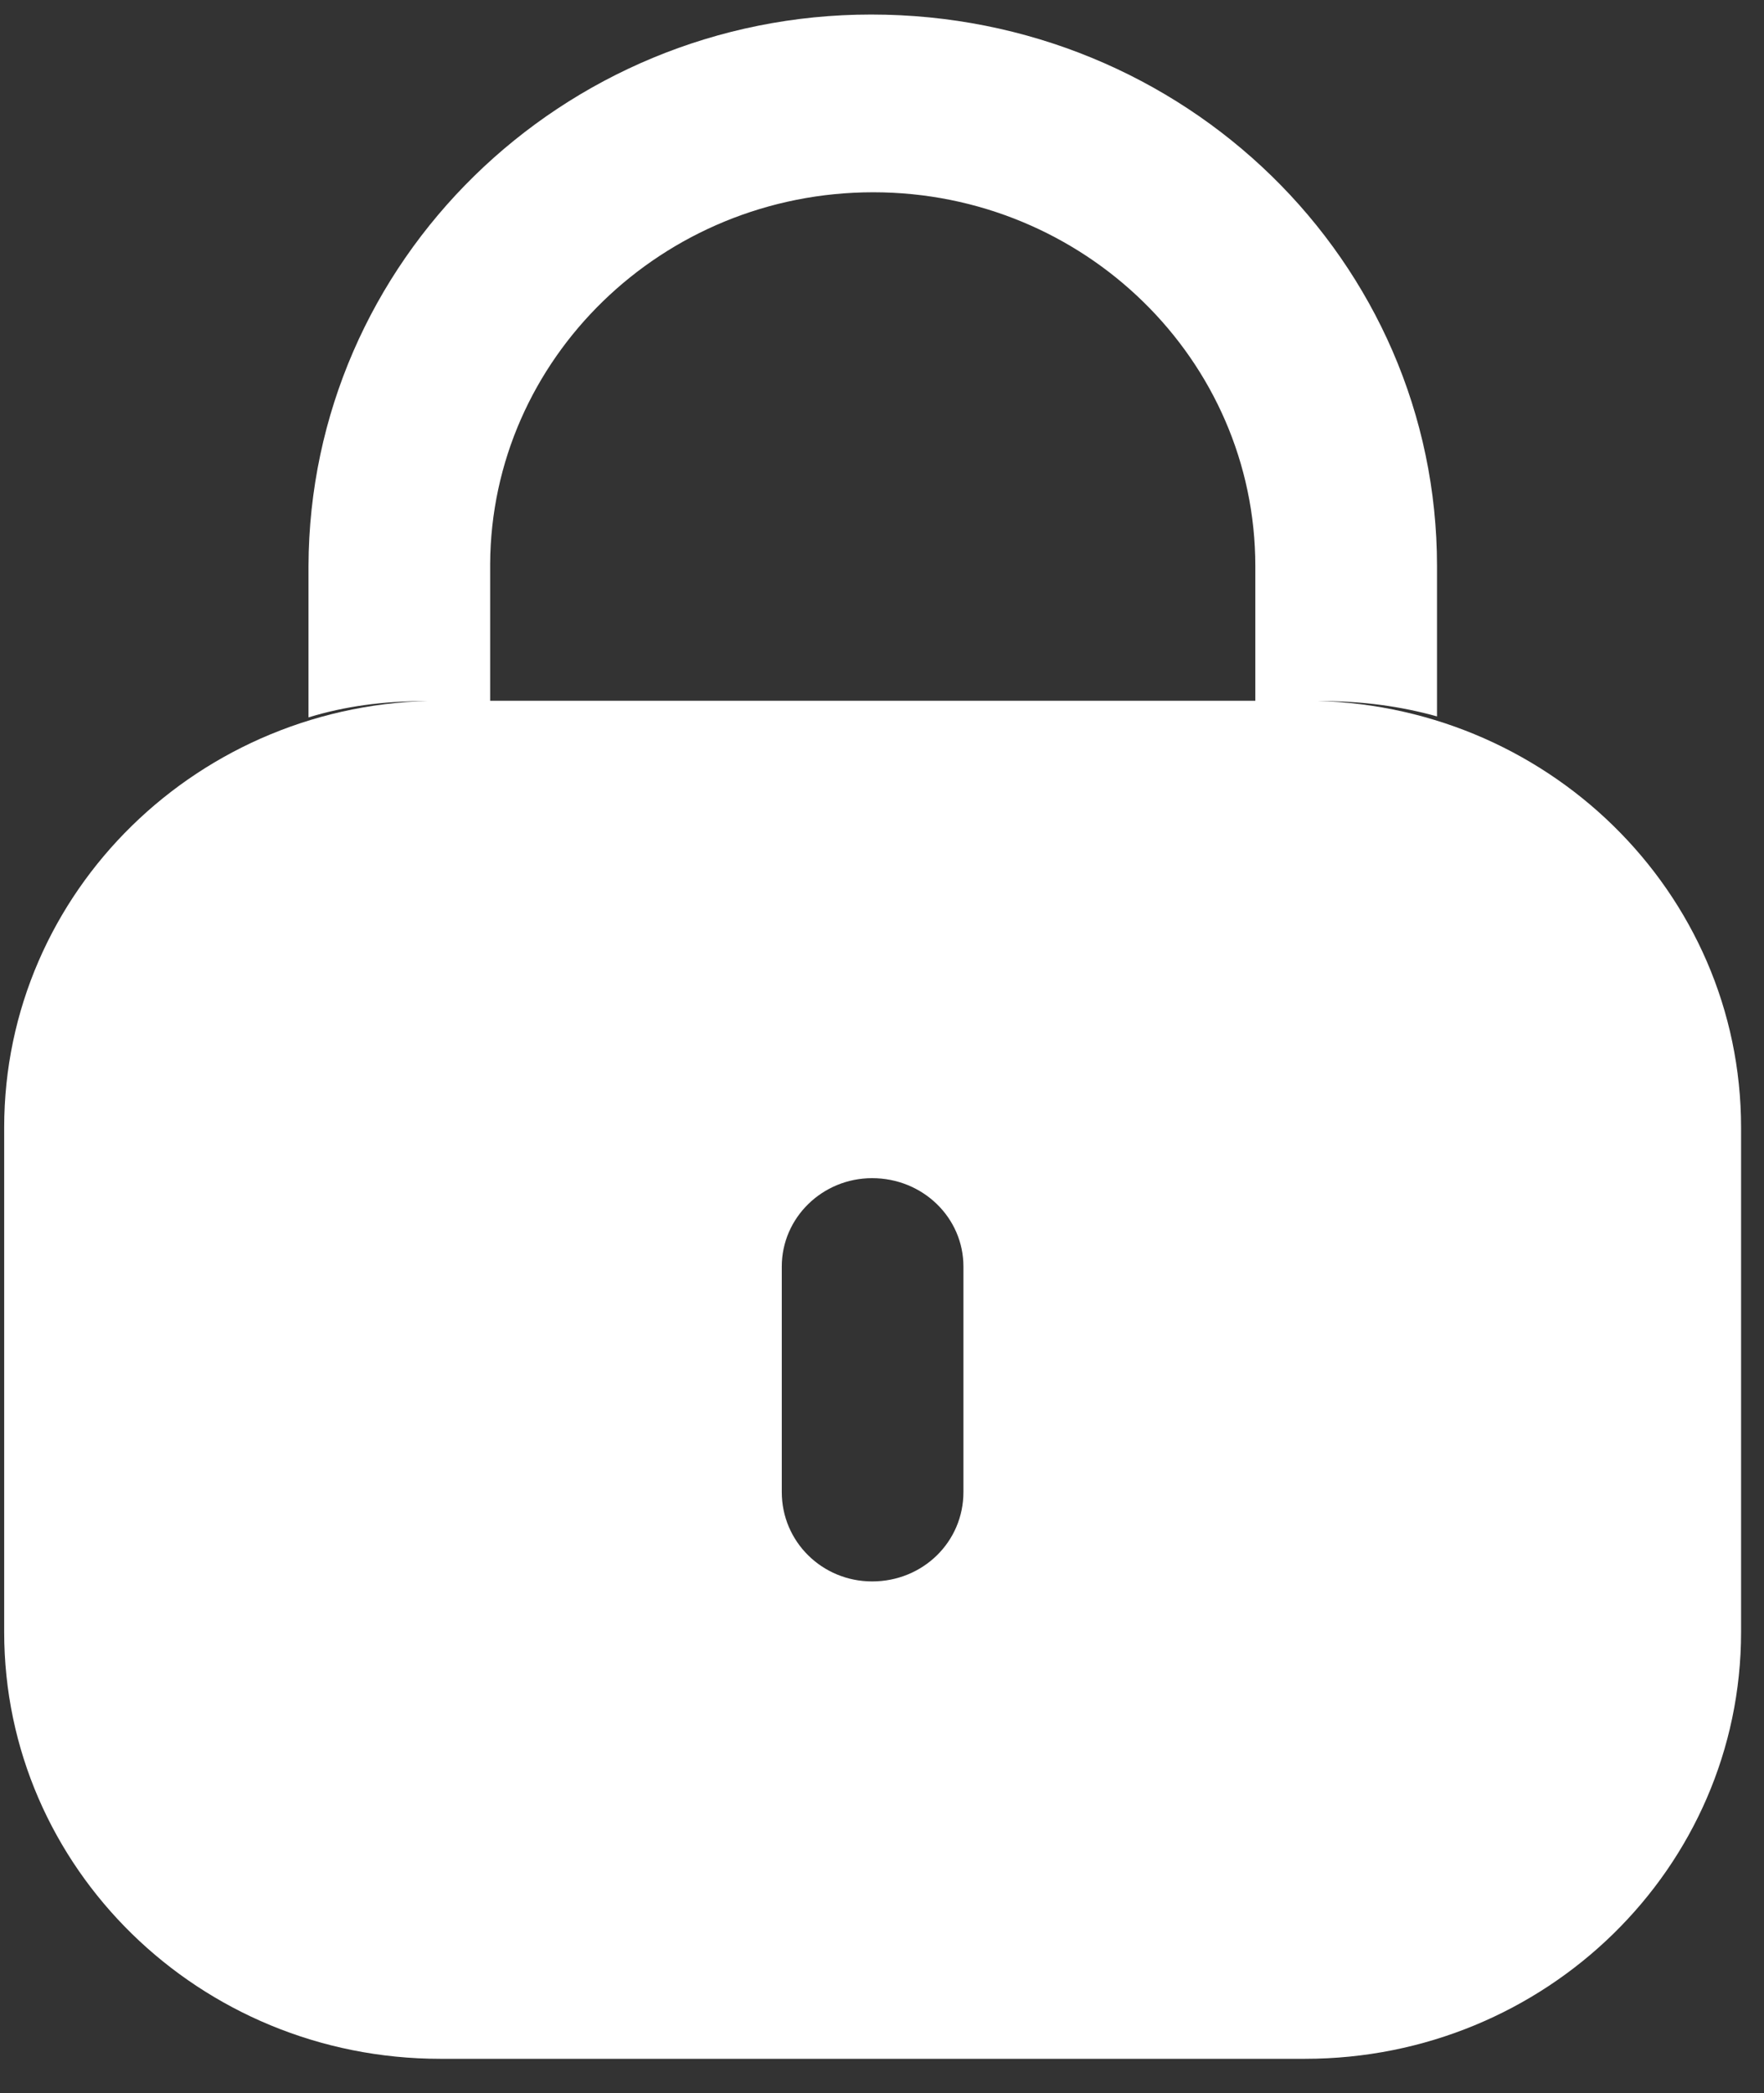
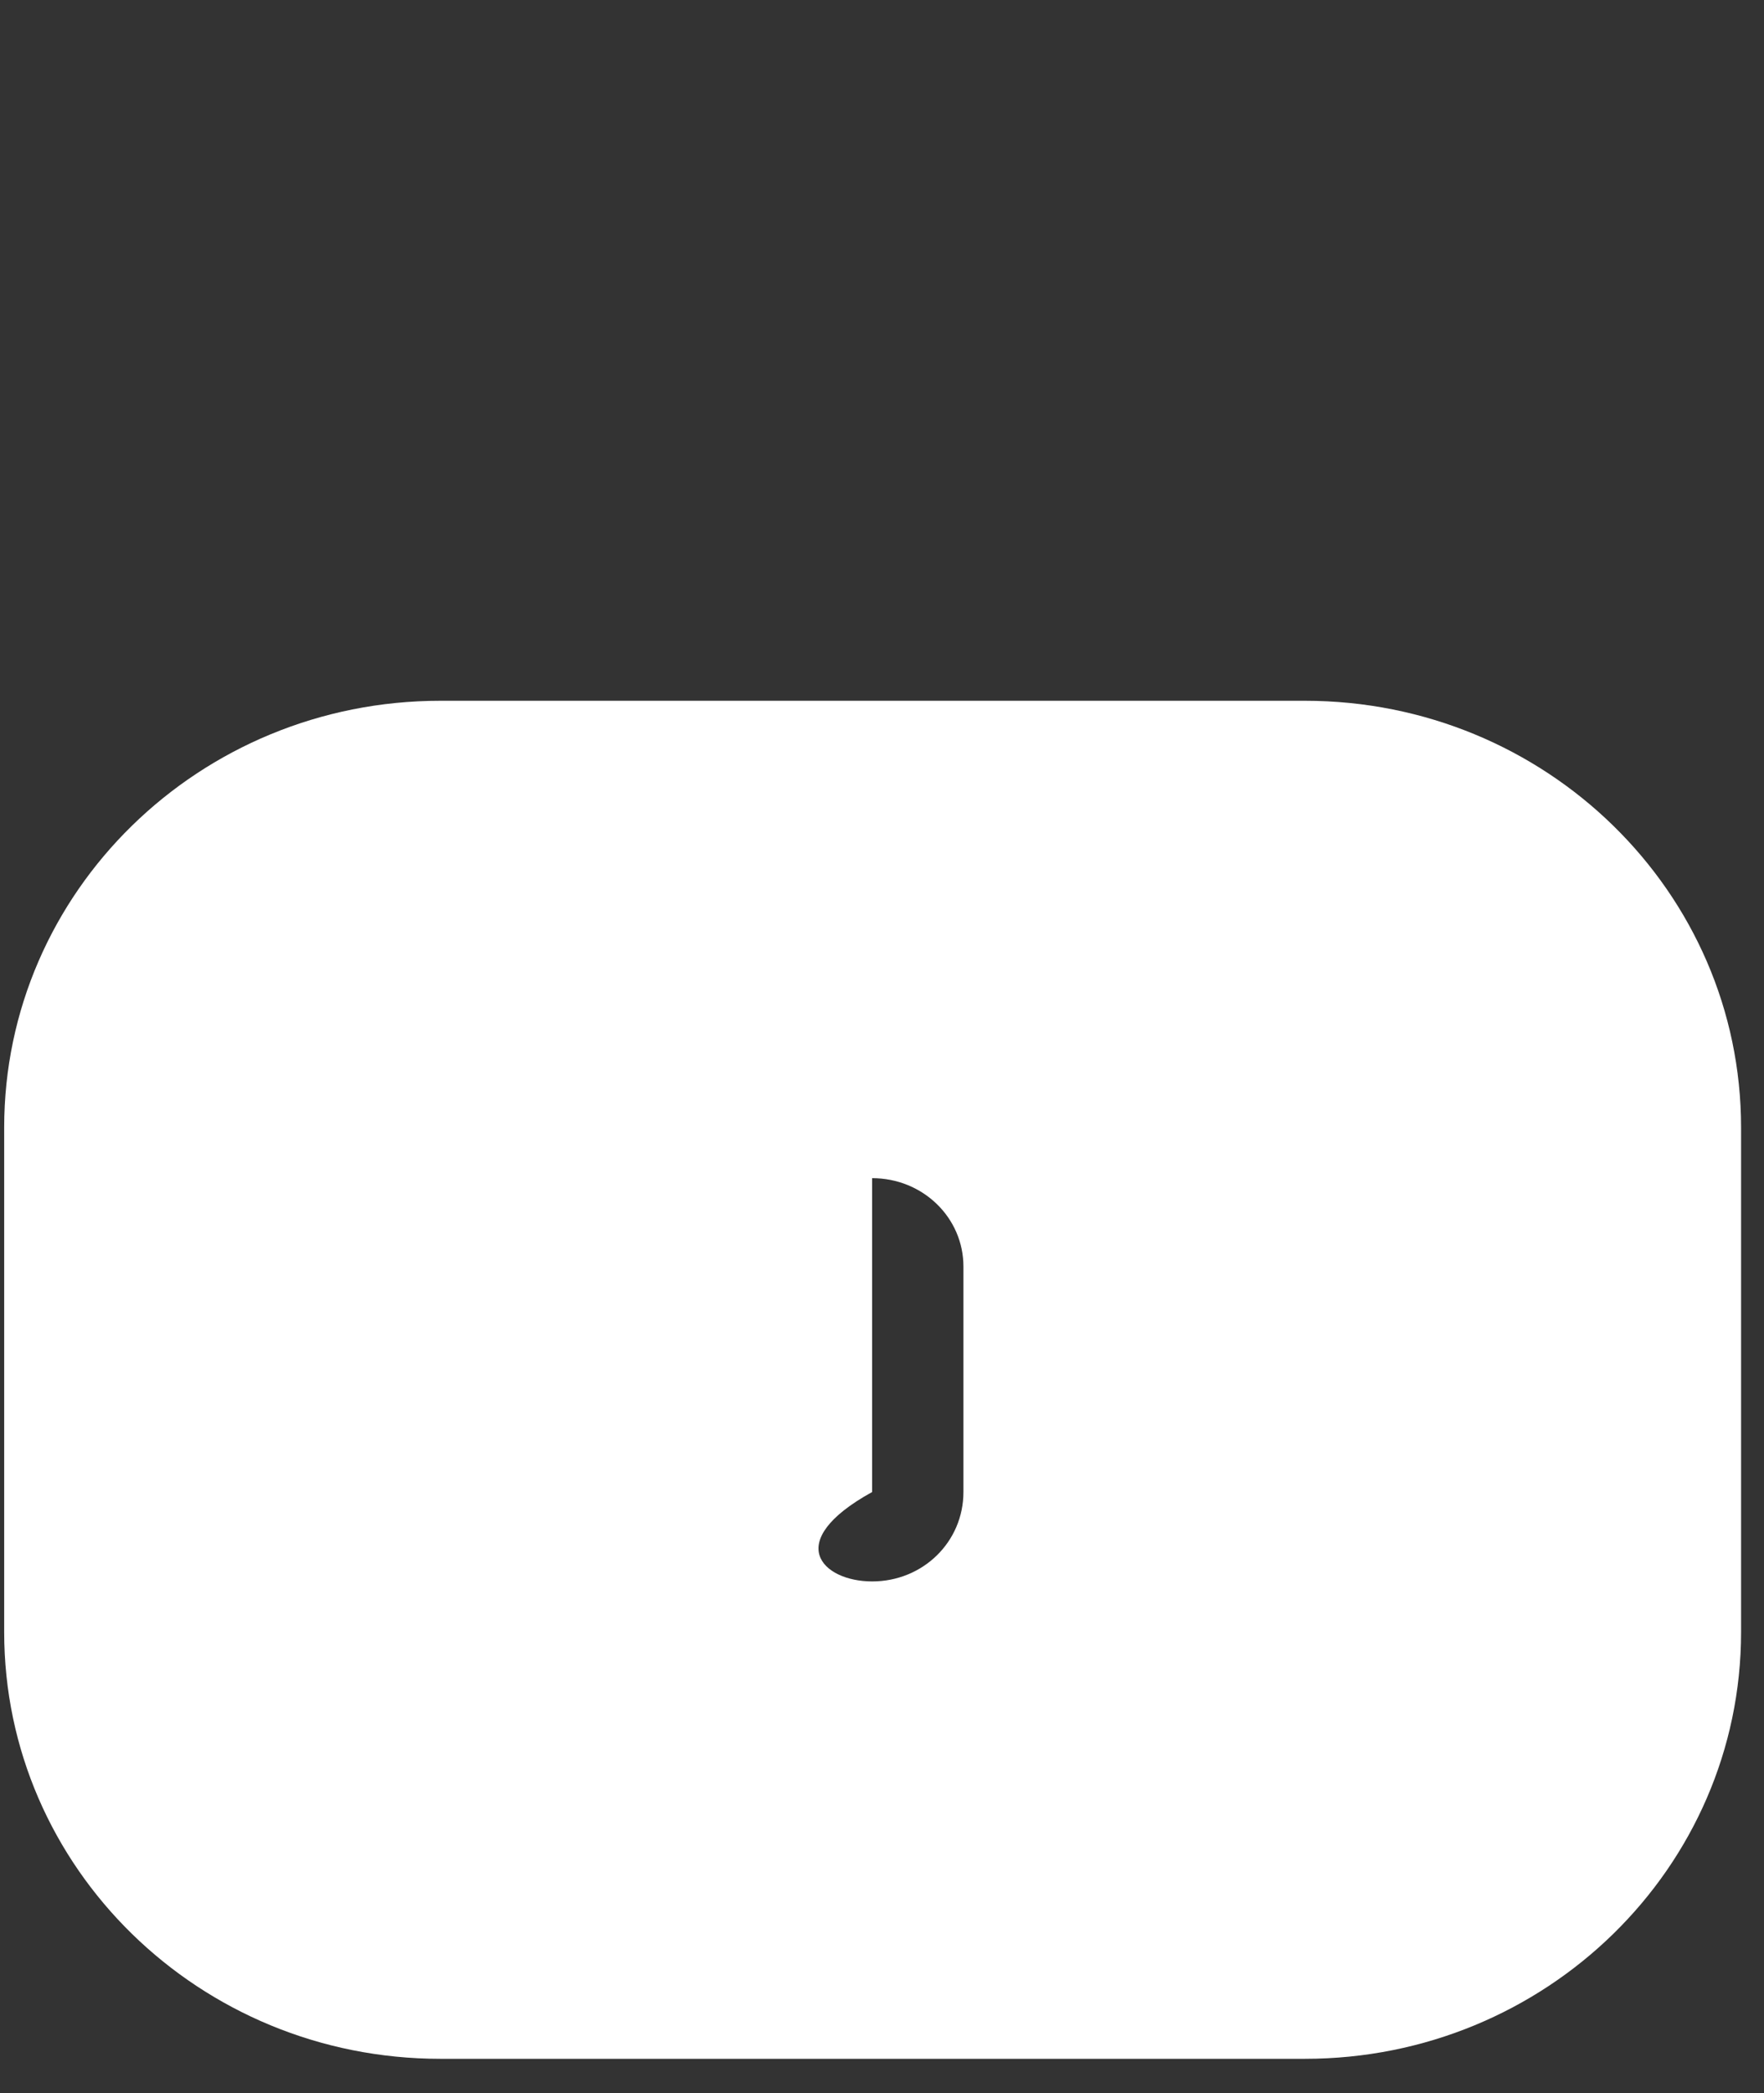
<svg xmlns="http://www.w3.org/2000/svg" width="43" height="51" viewBox="0 0 43 51" fill="none">
  <rect x="0" y="0" width="43" height="51" fill="#333333" stroke="none" />
-   <path d="M31.809 17.075C37.68 17.075 42.441 21.73 42.441 27.472V39.768C42.441 45.51 37.68 50.165 31.809 50.165H10.733C4.862 50.165 0.102 45.51 0.102 39.768V27.472C0.102 21.73 4.862 17.075 10.733 17.075H31.809ZM21.259 28.707C20.044 28.707 19.057 29.673 19.057 30.86V36.355C19.057 37.568 20.044 38.533 21.259 38.533C22.499 38.533 23.485 37.568 23.485 36.355V30.86C23.485 29.673 22.499 28.707 21.259 28.707Z" fill="white" />
-   <path d="M35.029 13.793V17.456C34.143 17.208 33.206 17.084 32.245 17.084H30.6V13.793C30.6 8.769 26.424 4.685 21.287 4.685C16.149 4.685 11.974 8.744 11.948 13.743V17.084H10.329C9.342 17.084 8.405 17.208 7.52 17.48V13.793C7.545 6.368 13.694 0.354 21.236 0.354C28.879 0.354 35.029 6.368 35.029 13.793Z" fill="white" />
+   <path d="M31.809 17.075C37.68 17.075 42.441 21.73 42.441 27.472V39.768C42.441 45.51 37.68 50.165 31.809 50.165H10.733C4.862 50.165 0.102 45.51 0.102 39.768V27.472C0.102 21.73 4.862 17.075 10.733 17.075H31.809ZM21.259 28.707V36.355C19.057 37.568 20.044 38.533 21.259 38.533C22.499 38.533 23.485 37.568 23.485 36.355V30.86C23.485 29.673 22.499 28.707 21.259 28.707Z" fill="white" />
</svg>